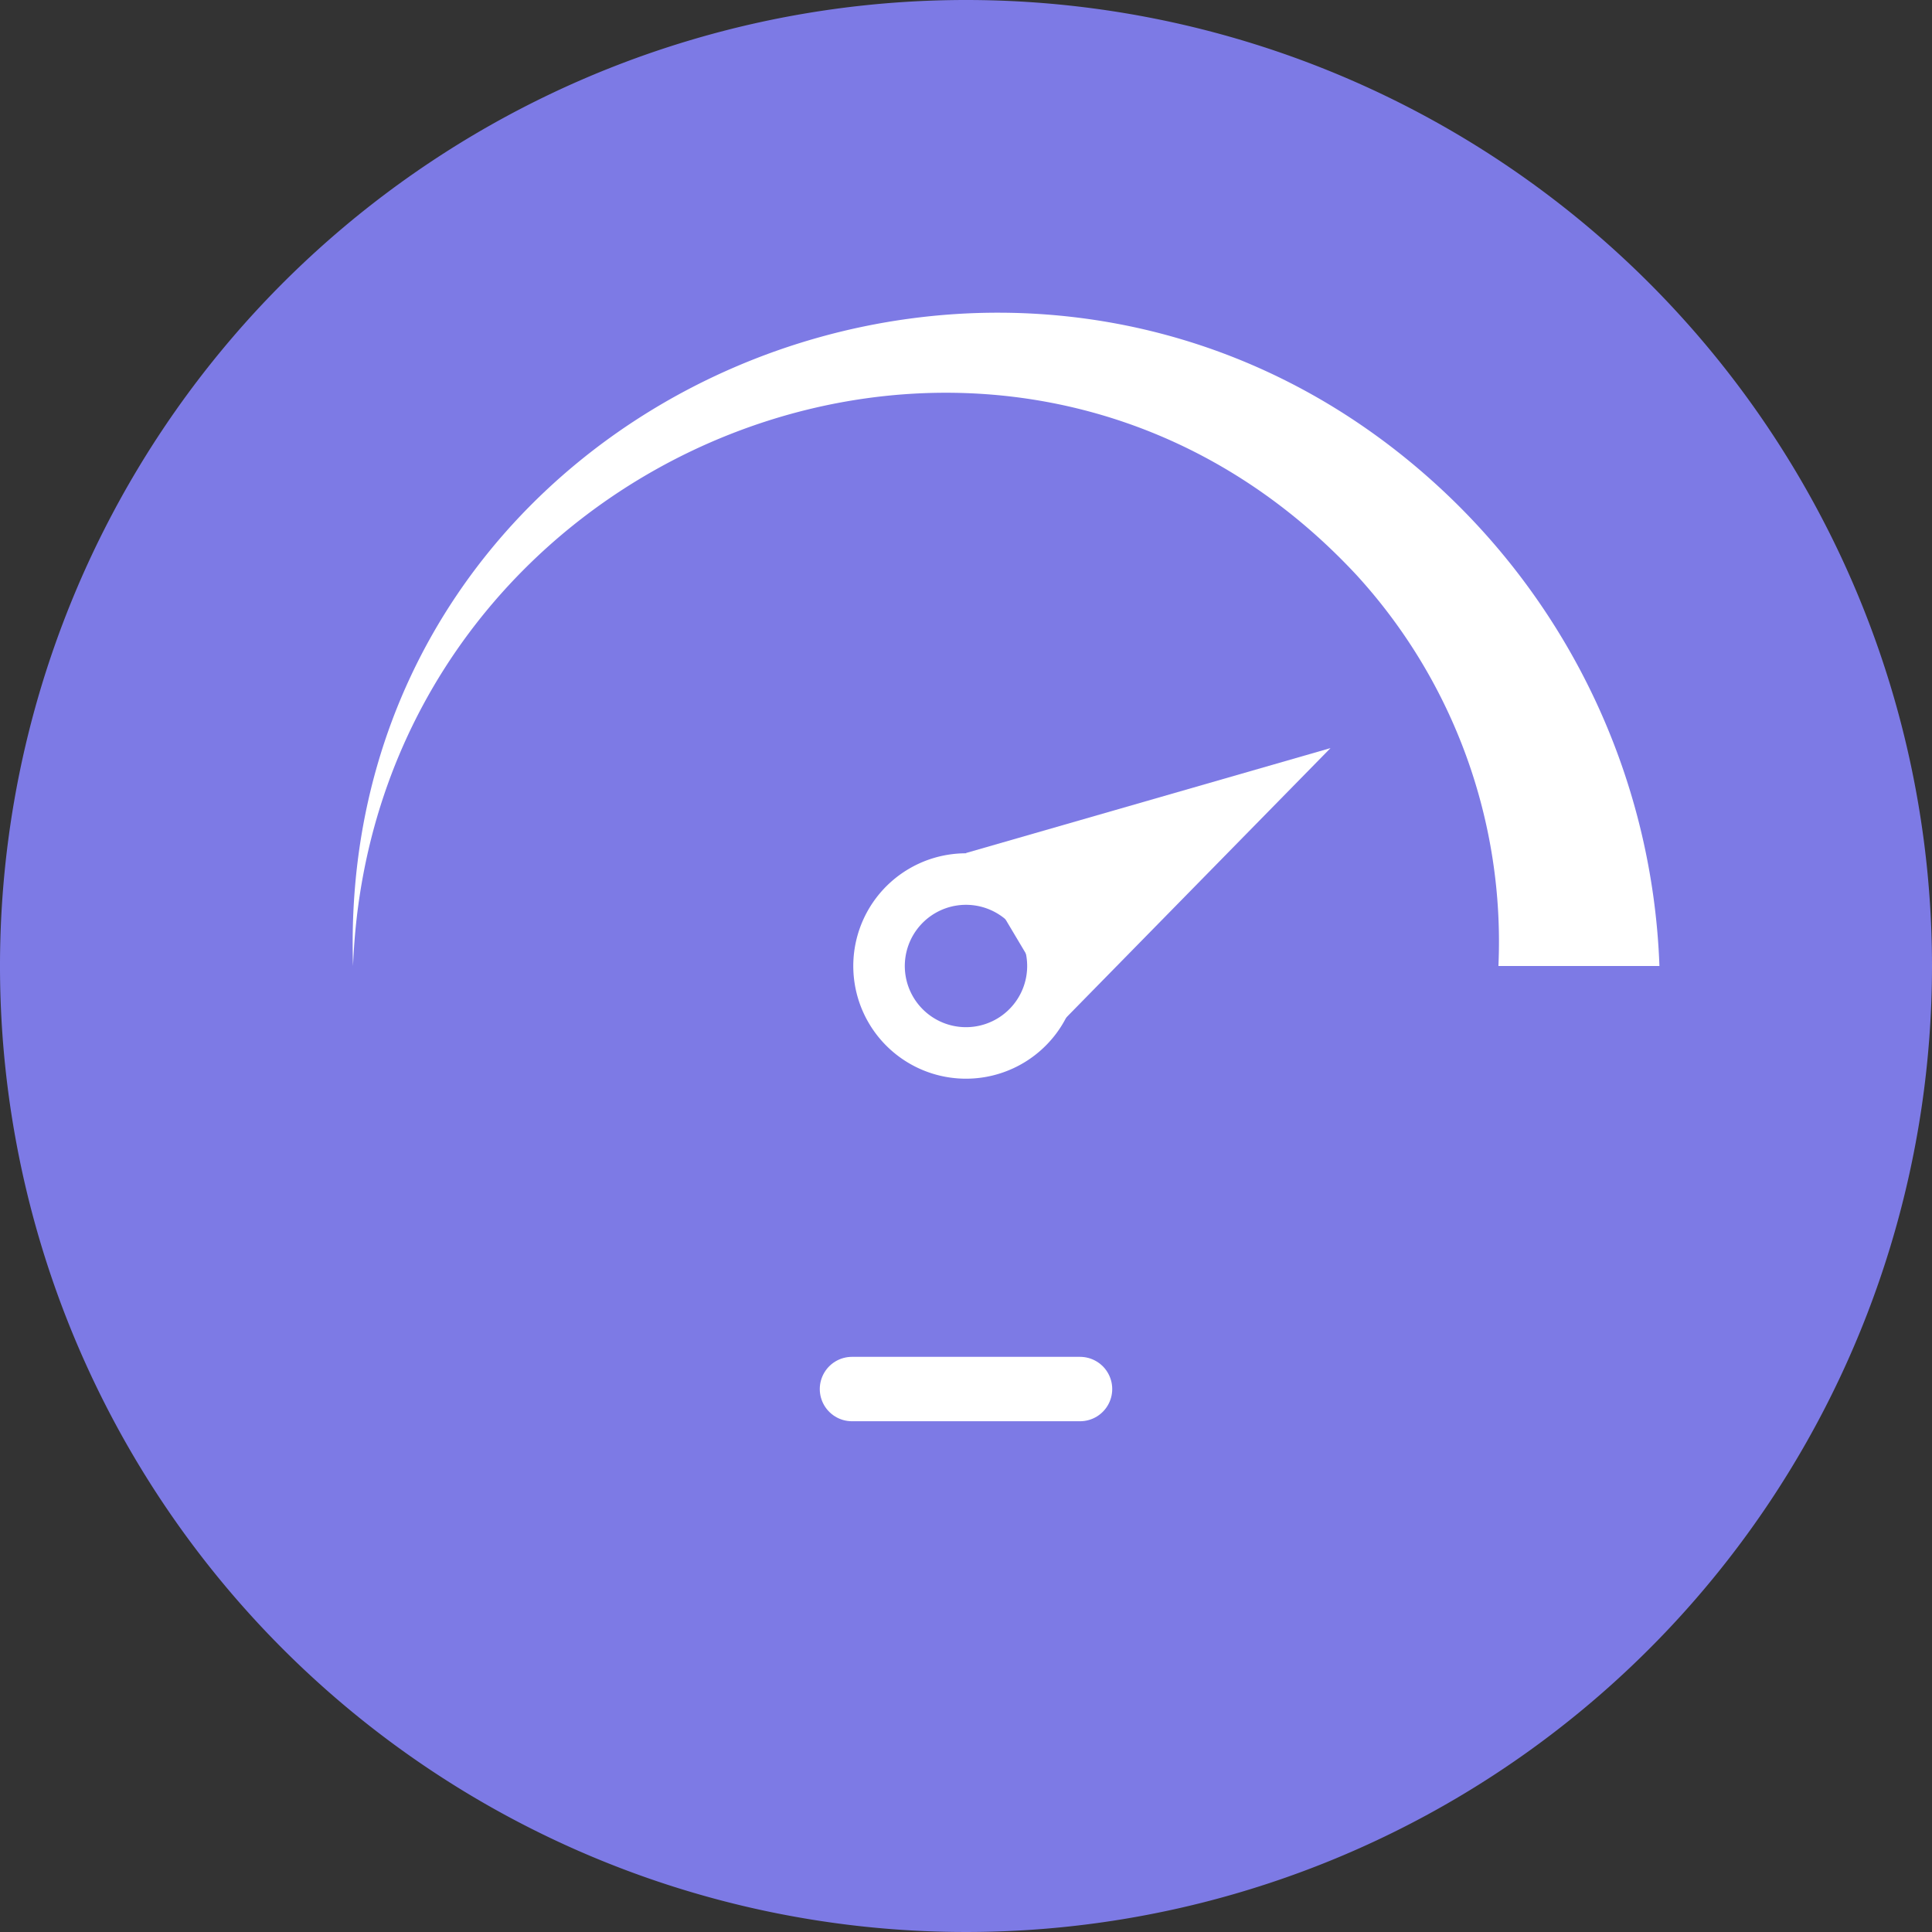
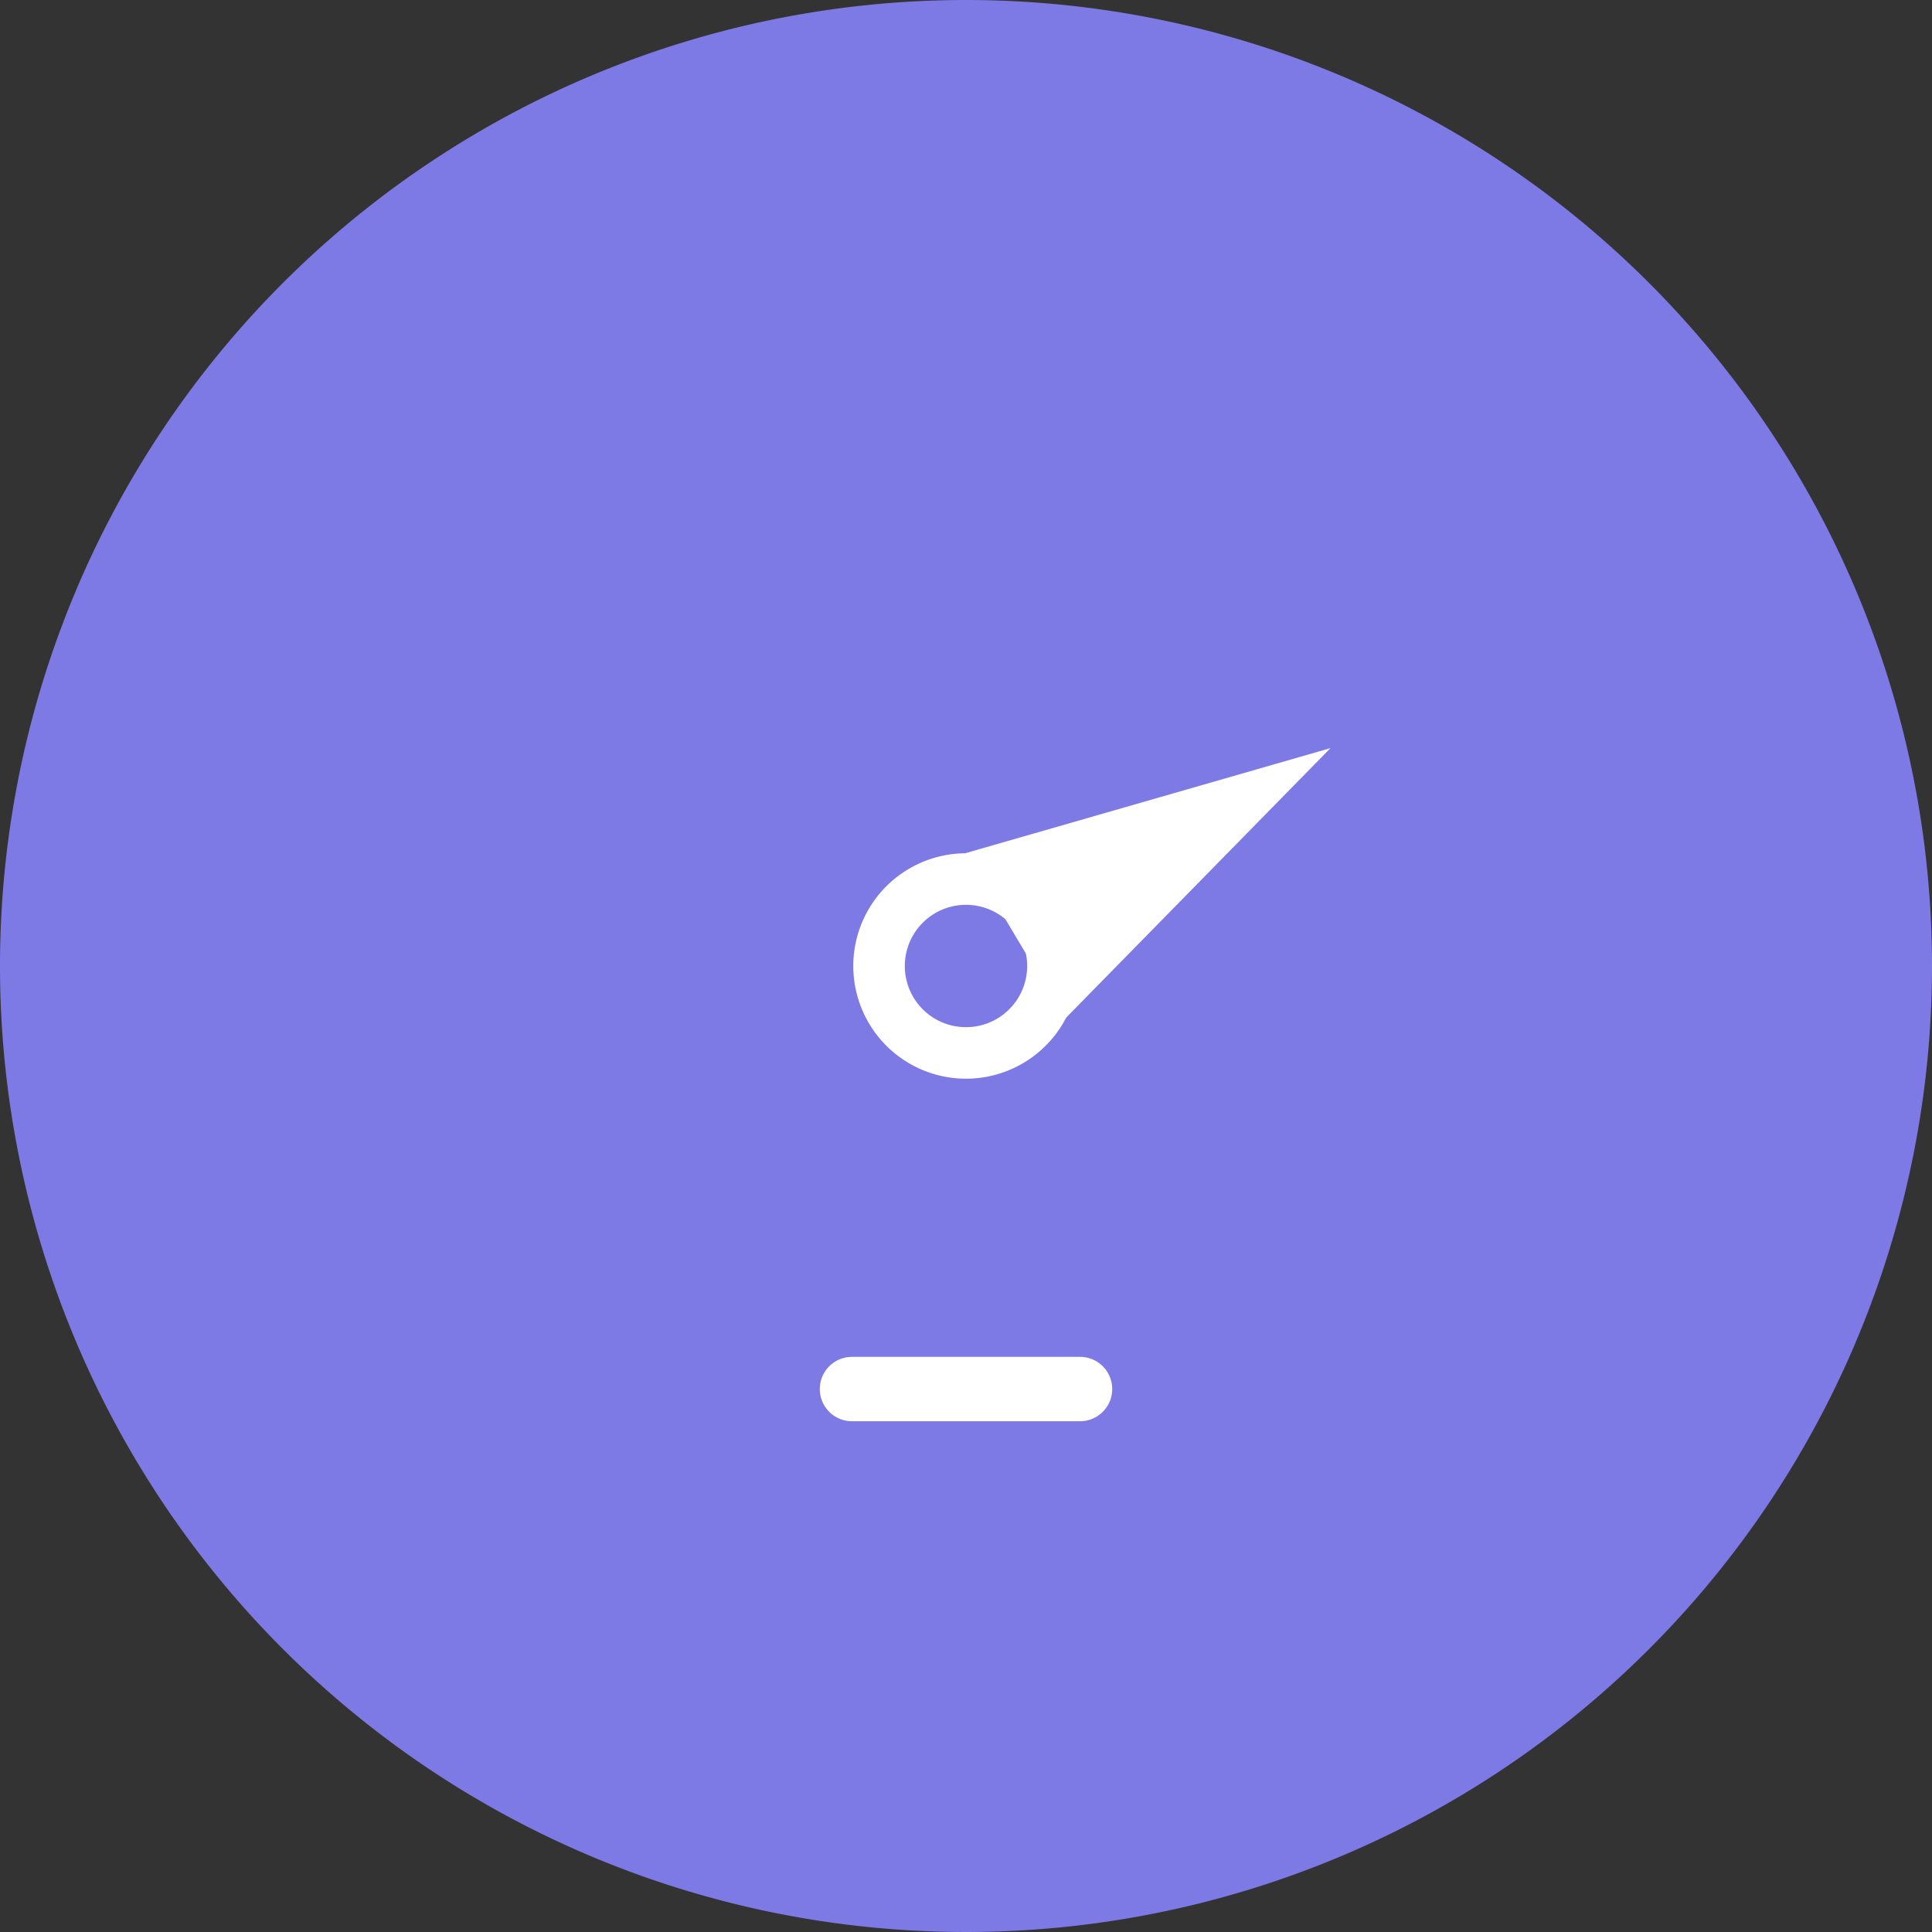
<svg xmlns="http://www.w3.org/2000/svg" id="Group_180" data-name="Group 180" width="60" height="60" viewBox="0 0 60 60">
  <rect x="0" y="0" width="60" height="60" fill="#333333" stroke="none" />
  <defs>
    <clipPath id="clip-path">
      <rect id="Rectangle_147" data-name="Rectangle 147" width="60" height="60" fill="none" />
    </clipPath>
  </defs>
  <g id="Group_180-2" data-name="Group 180" clip-path="url(#clip-path)">
    <path id="Path_343" data-name="Path 343" d="M60,30A30,30,0,1,1,30,0,30,30,0,0,1,60,30" fill="#7d7ae5" />
-     <path id="Path_344" data-name="Path 344" d="M10.964,30C10.379,12.217,31.831,3.14,44.786,15.214A21.266,21.266,0,0,1,51.535,30h-5a16.869,16.869,0,0,0-4.4-12.134C31.159,6.051,11.579,13.965,10.964,30" fill="#fff" />
    <path id="Path_345" data-name="Path 345" d="M31.379,32.321a2.7,2.7,0,1,1,.942-3.7A2.7,2.7,0,0,1,31.379,32.321Z" fill="none" stroke="#fff" stroke-width="1.6" />
    <path id="Path_346" data-name="Path 346" d="M30,26.491,41.32,23.233l-8.251,8.412Z" fill="#fff" />
    <line id="Line_67" data-name="Line 67" x2="7.082" transform="translate(26.459 43.138)" fill="none" stroke="#fff" stroke-linecap="round" stroke-width="2" />
  </g>
</svg>